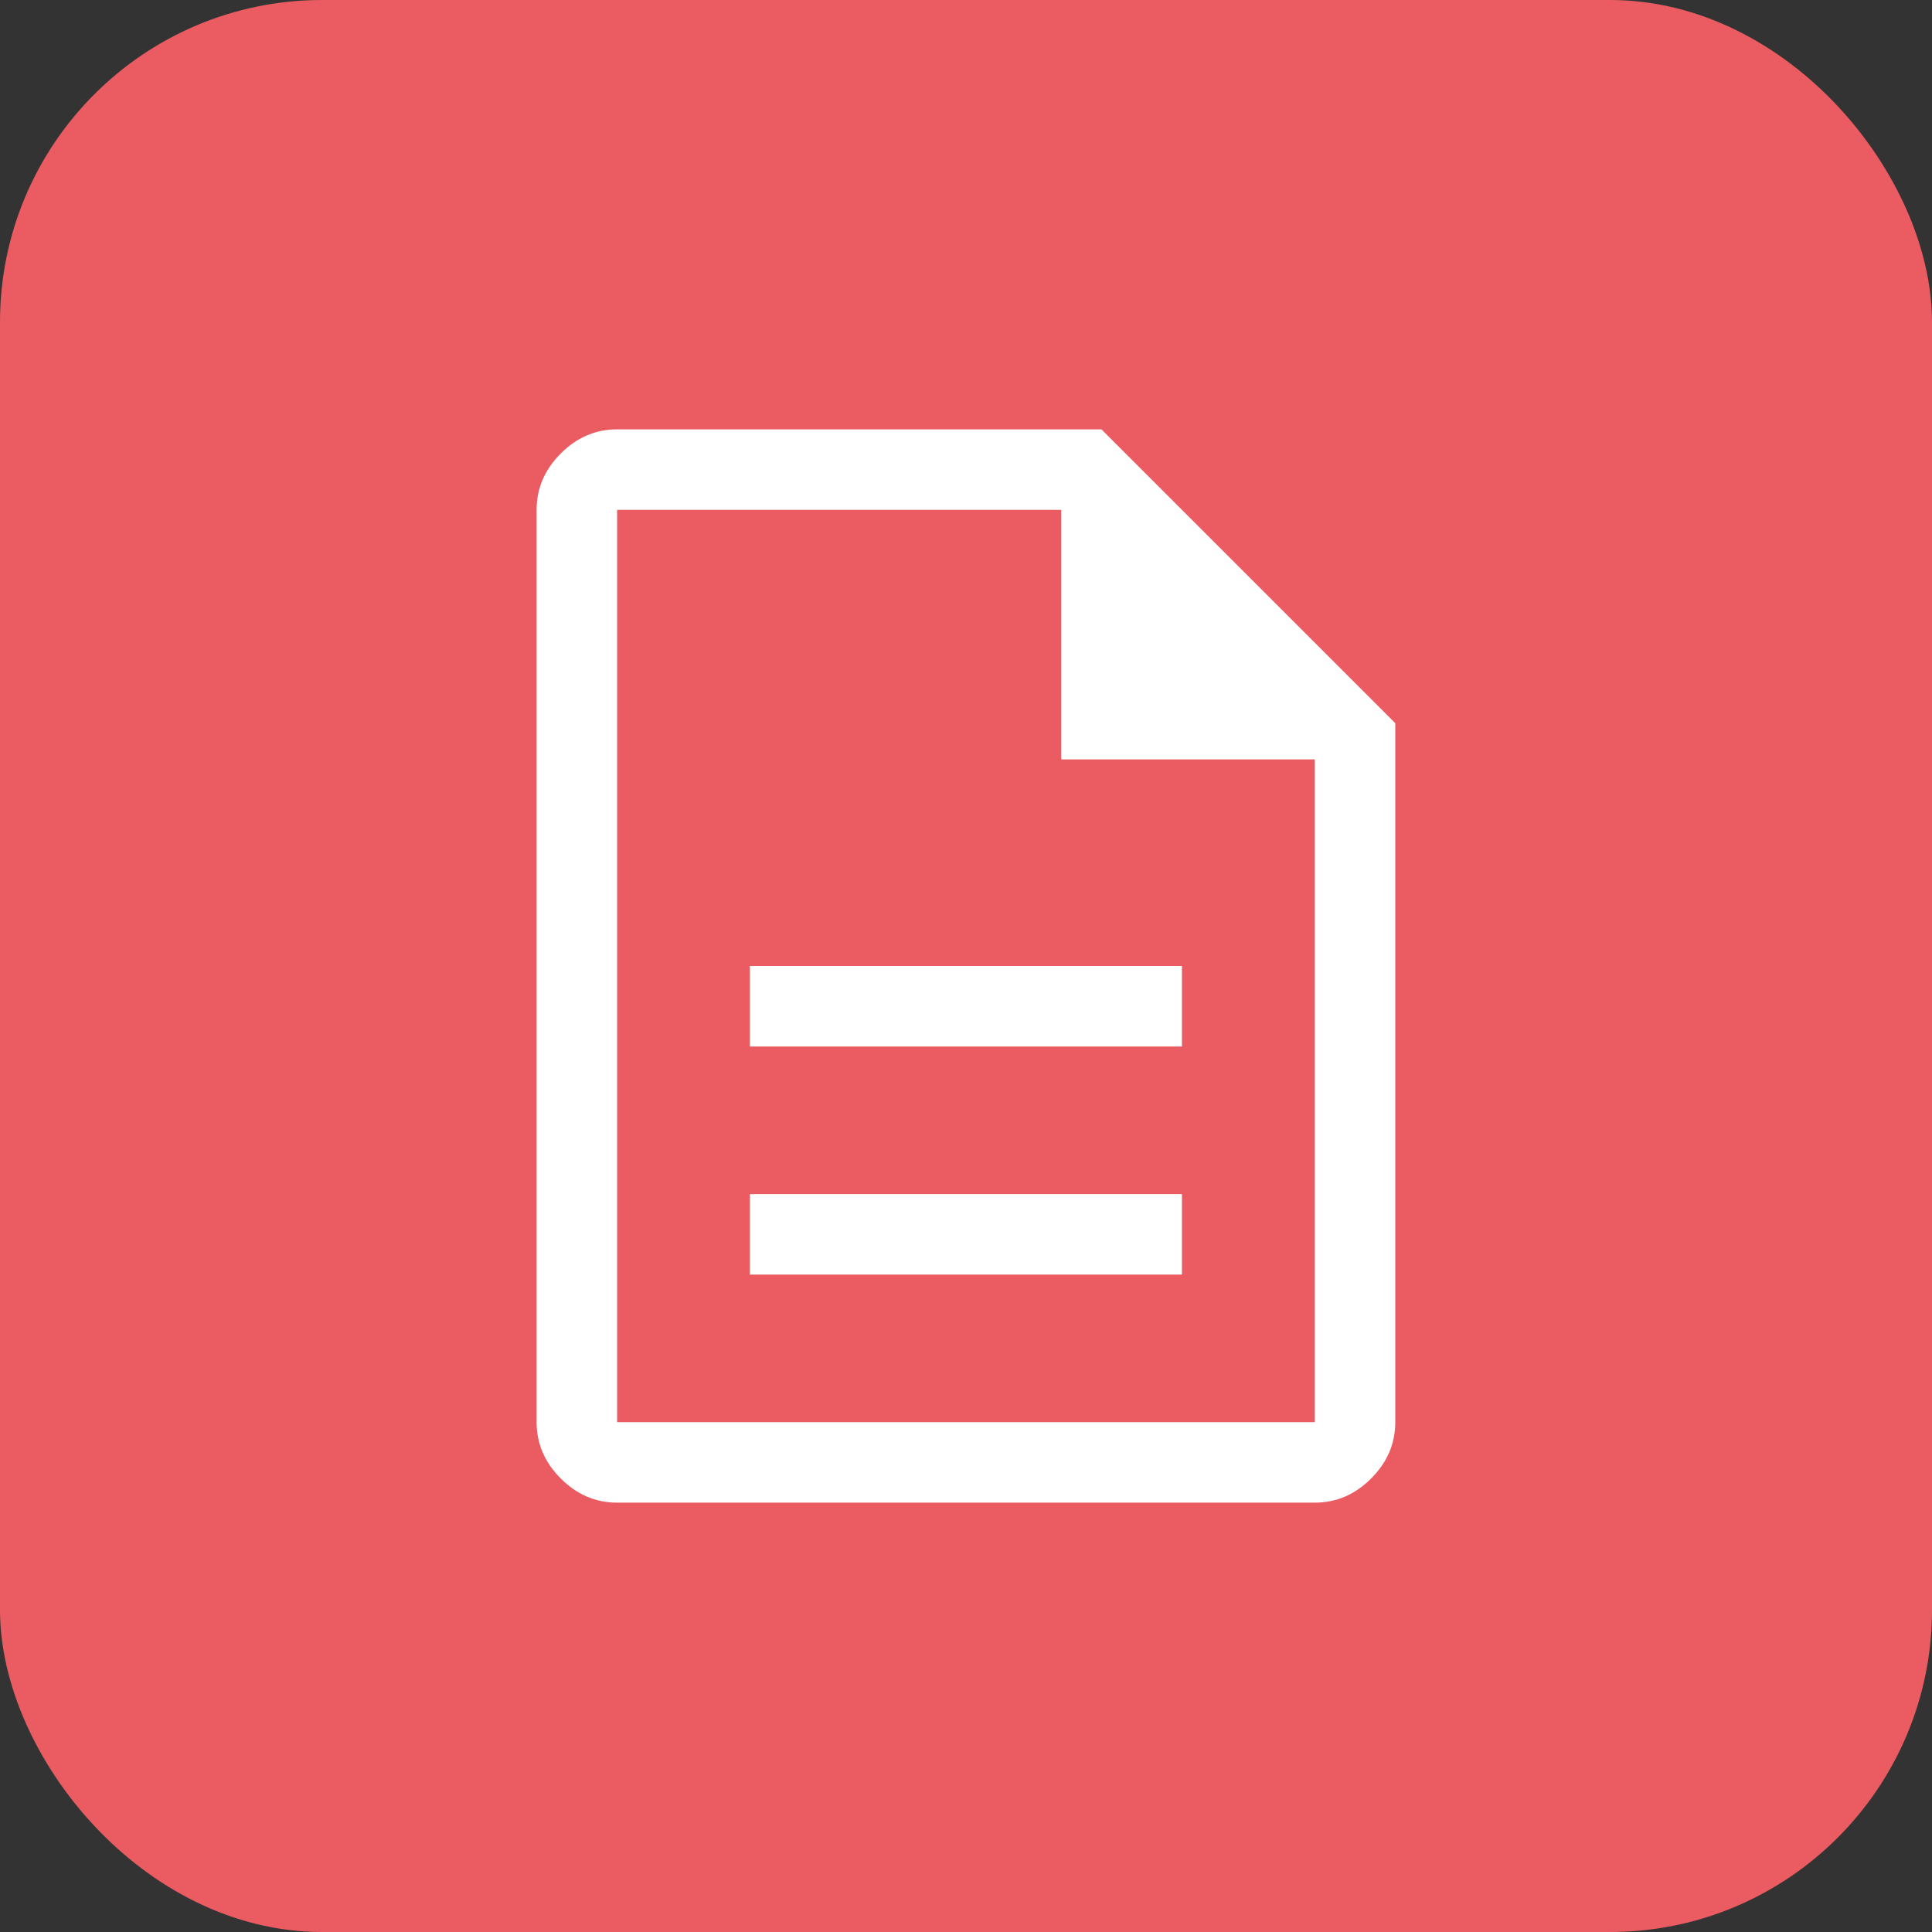
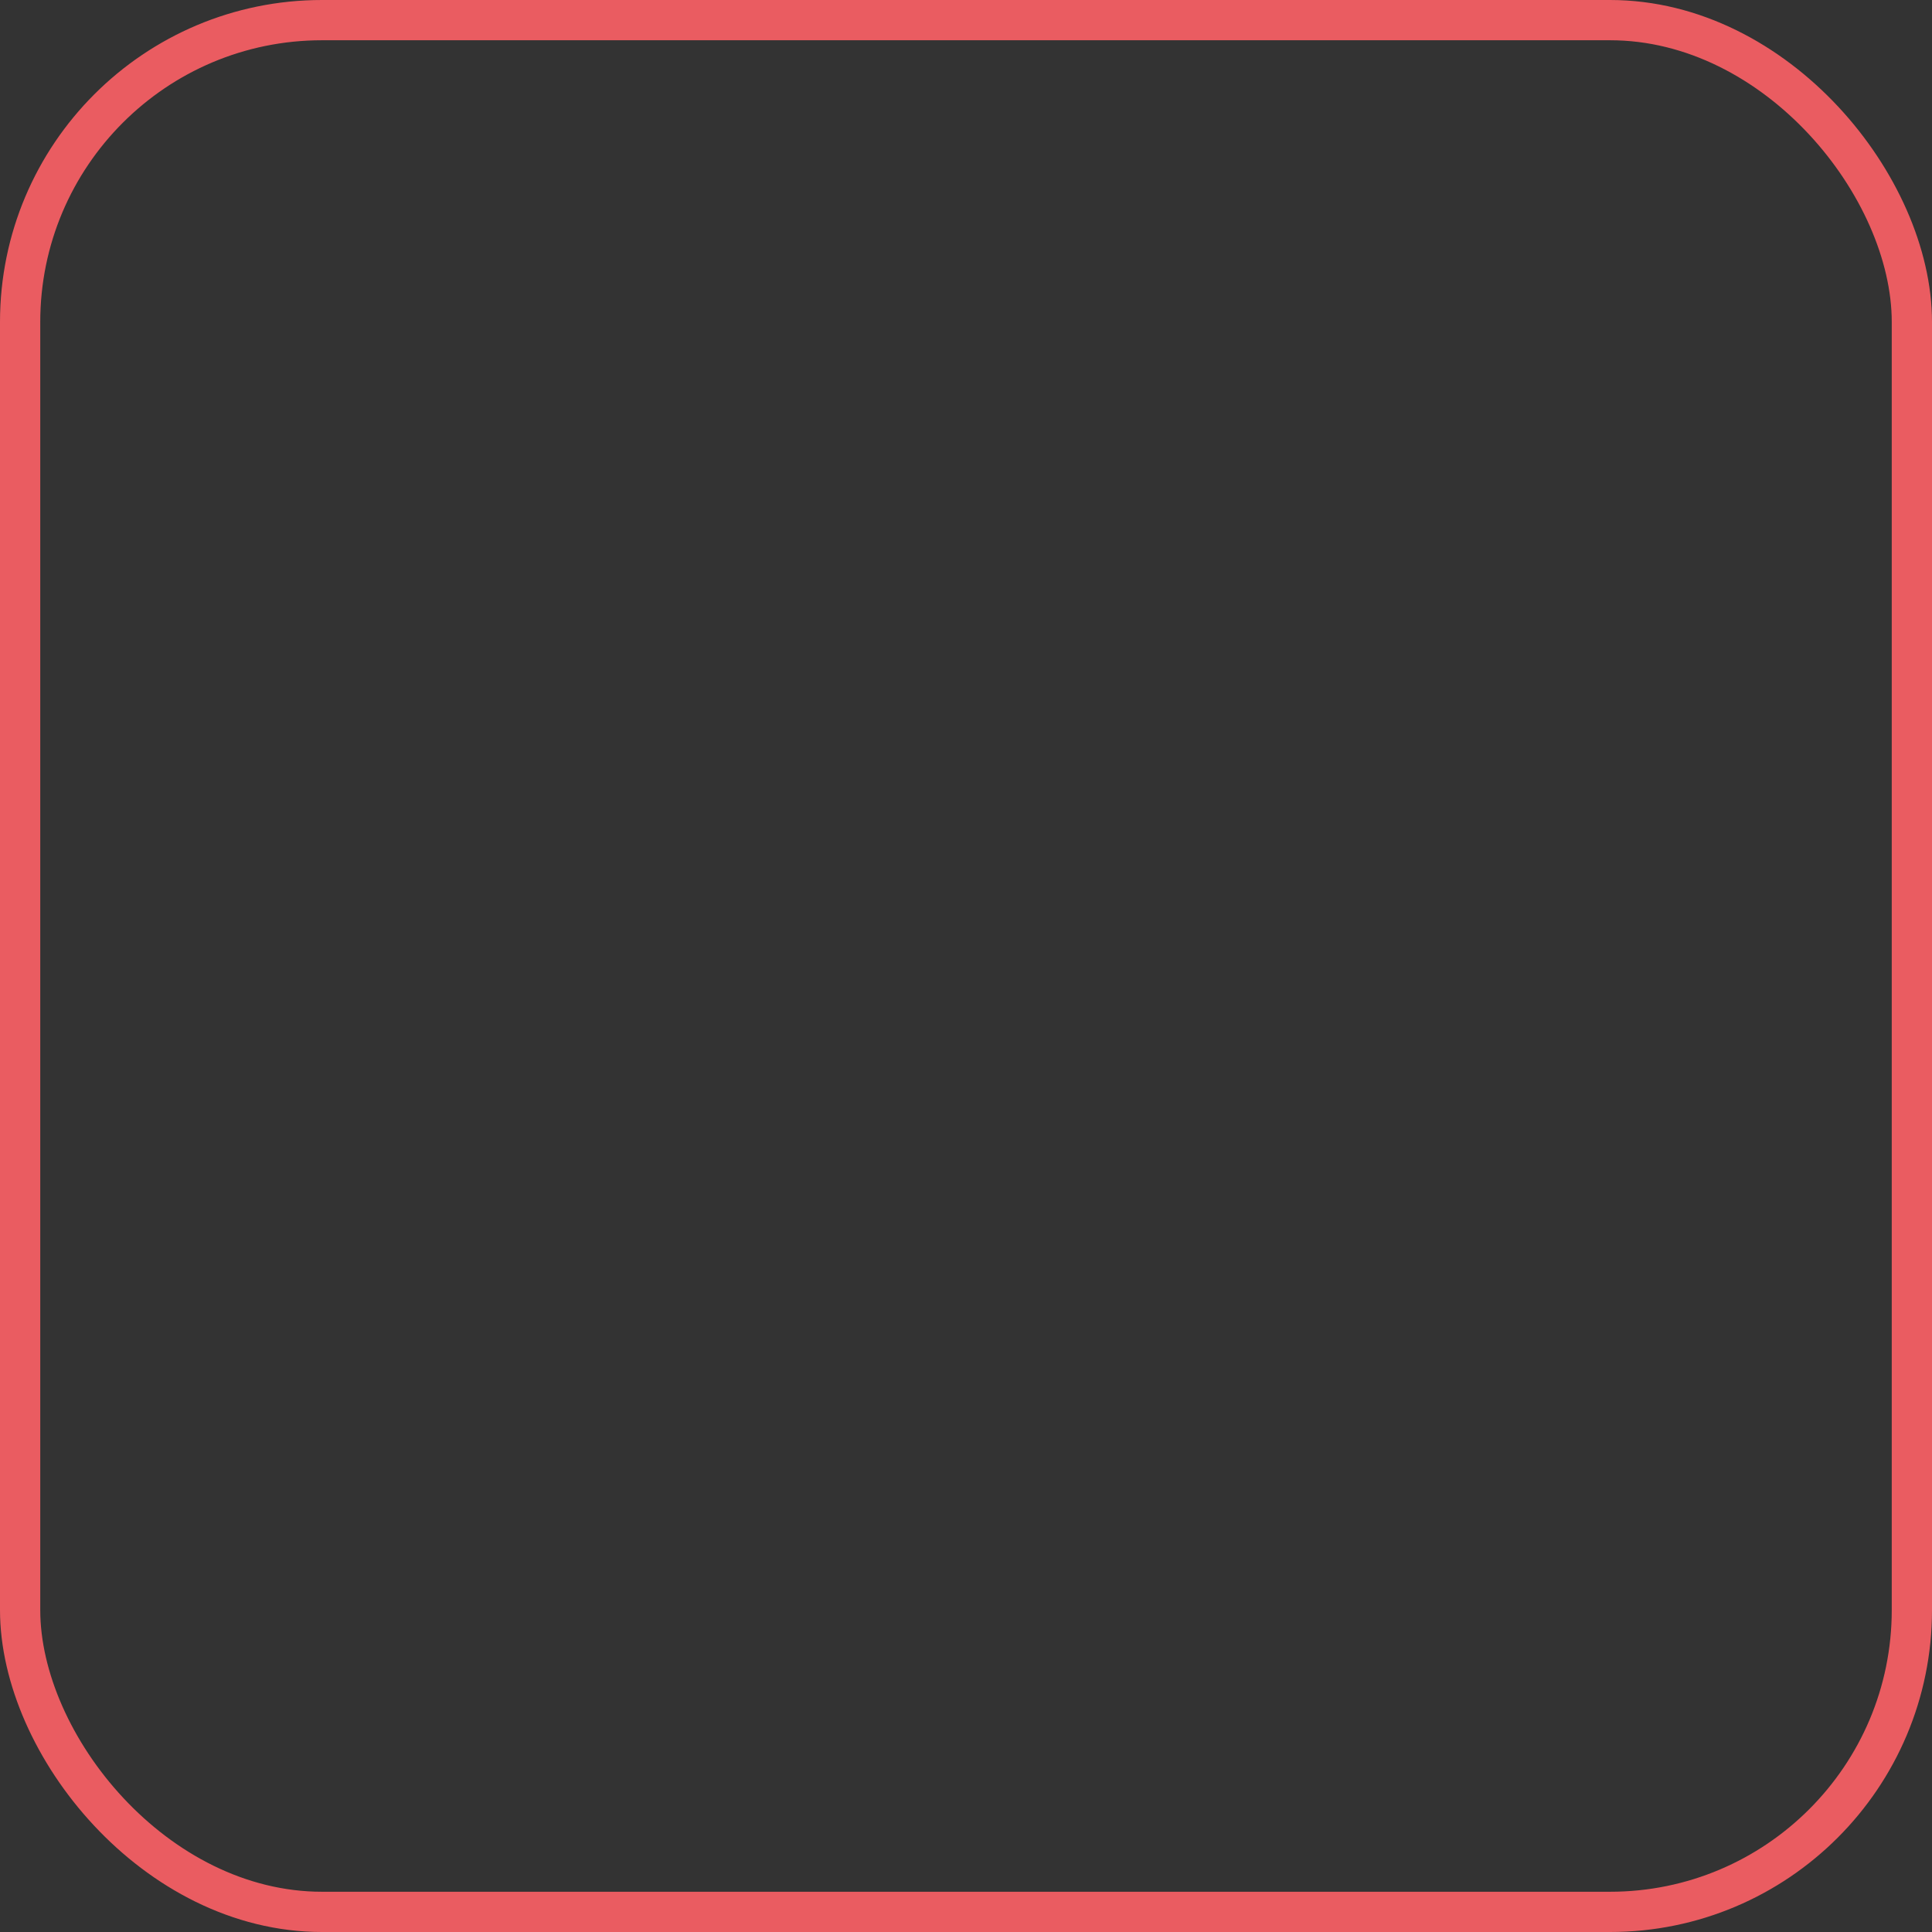
<svg xmlns="http://www.w3.org/2000/svg" width="48" height="48" viewBox="0 0 48 48" fill="none">
  <rect x="0" y="0" width="48" height="48" fill="#333333" stroke="none" />
-   <rect x="0.5" y="0.5" width="47" height="47" rx="7.5" fill="#EA5C61" />
-   <path d="M18.632 31.667H29.365V29.667H18.632V31.667ZM18.632 26H29.365V24H18.632V26ZM15.332 37.333C14.799 37.333 14.332 37.133 13.932 36.733C13.532 36.333 13.332 35.867 13.332 35.333V12.667C13.332 12.133 13.532 11.667 13.932 11.267C14.332 10.867 14.799 10.667 15.332 10.667H27.365L34.665 17.967V35.333C34.665 35.867 34.465 36.333 34.065 36.733C33.665 37.133 33.199 37.333 32.665 37.333H15.332ZM26.365 18.867V12.667H15.332V35.333H32.665V18.867H26.365ZM15.332 12.667V18.867V12.667V35.333V12.667Z" fill="white" />
  <rect x="0.5" y="0.5" width="47" height="47" rx="7.5" stroke="#EA5C61" />
</svg>